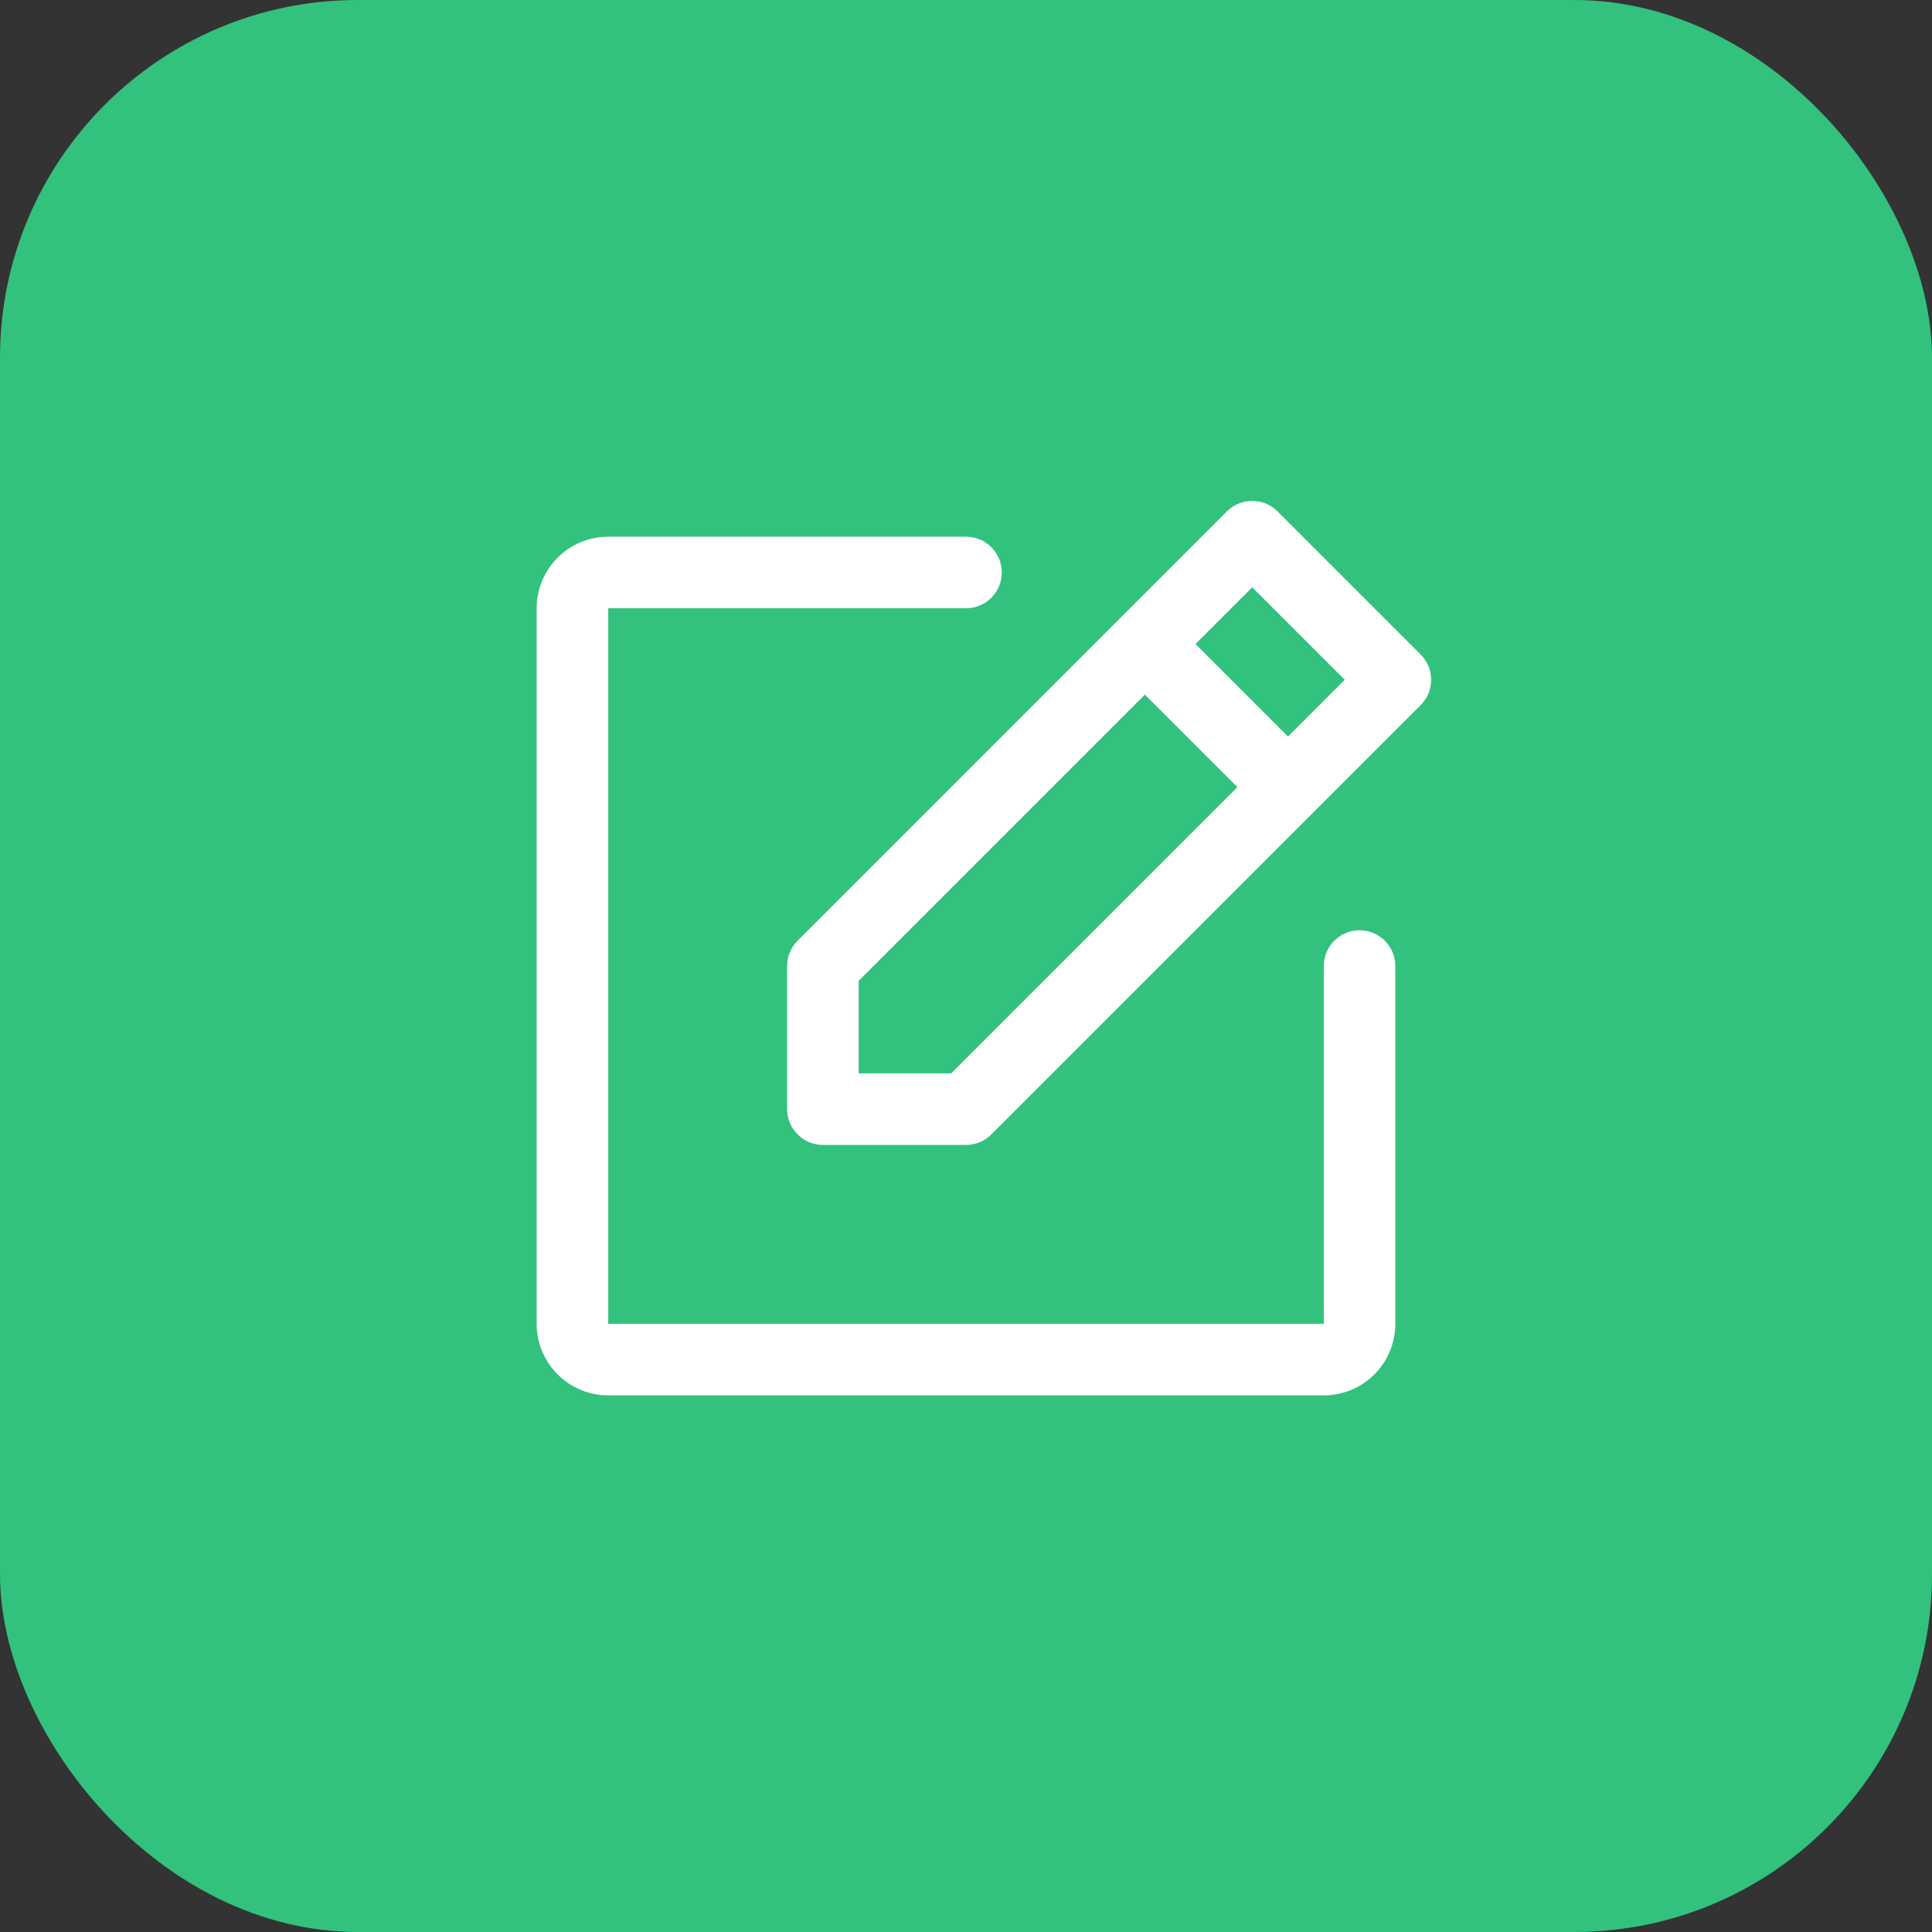
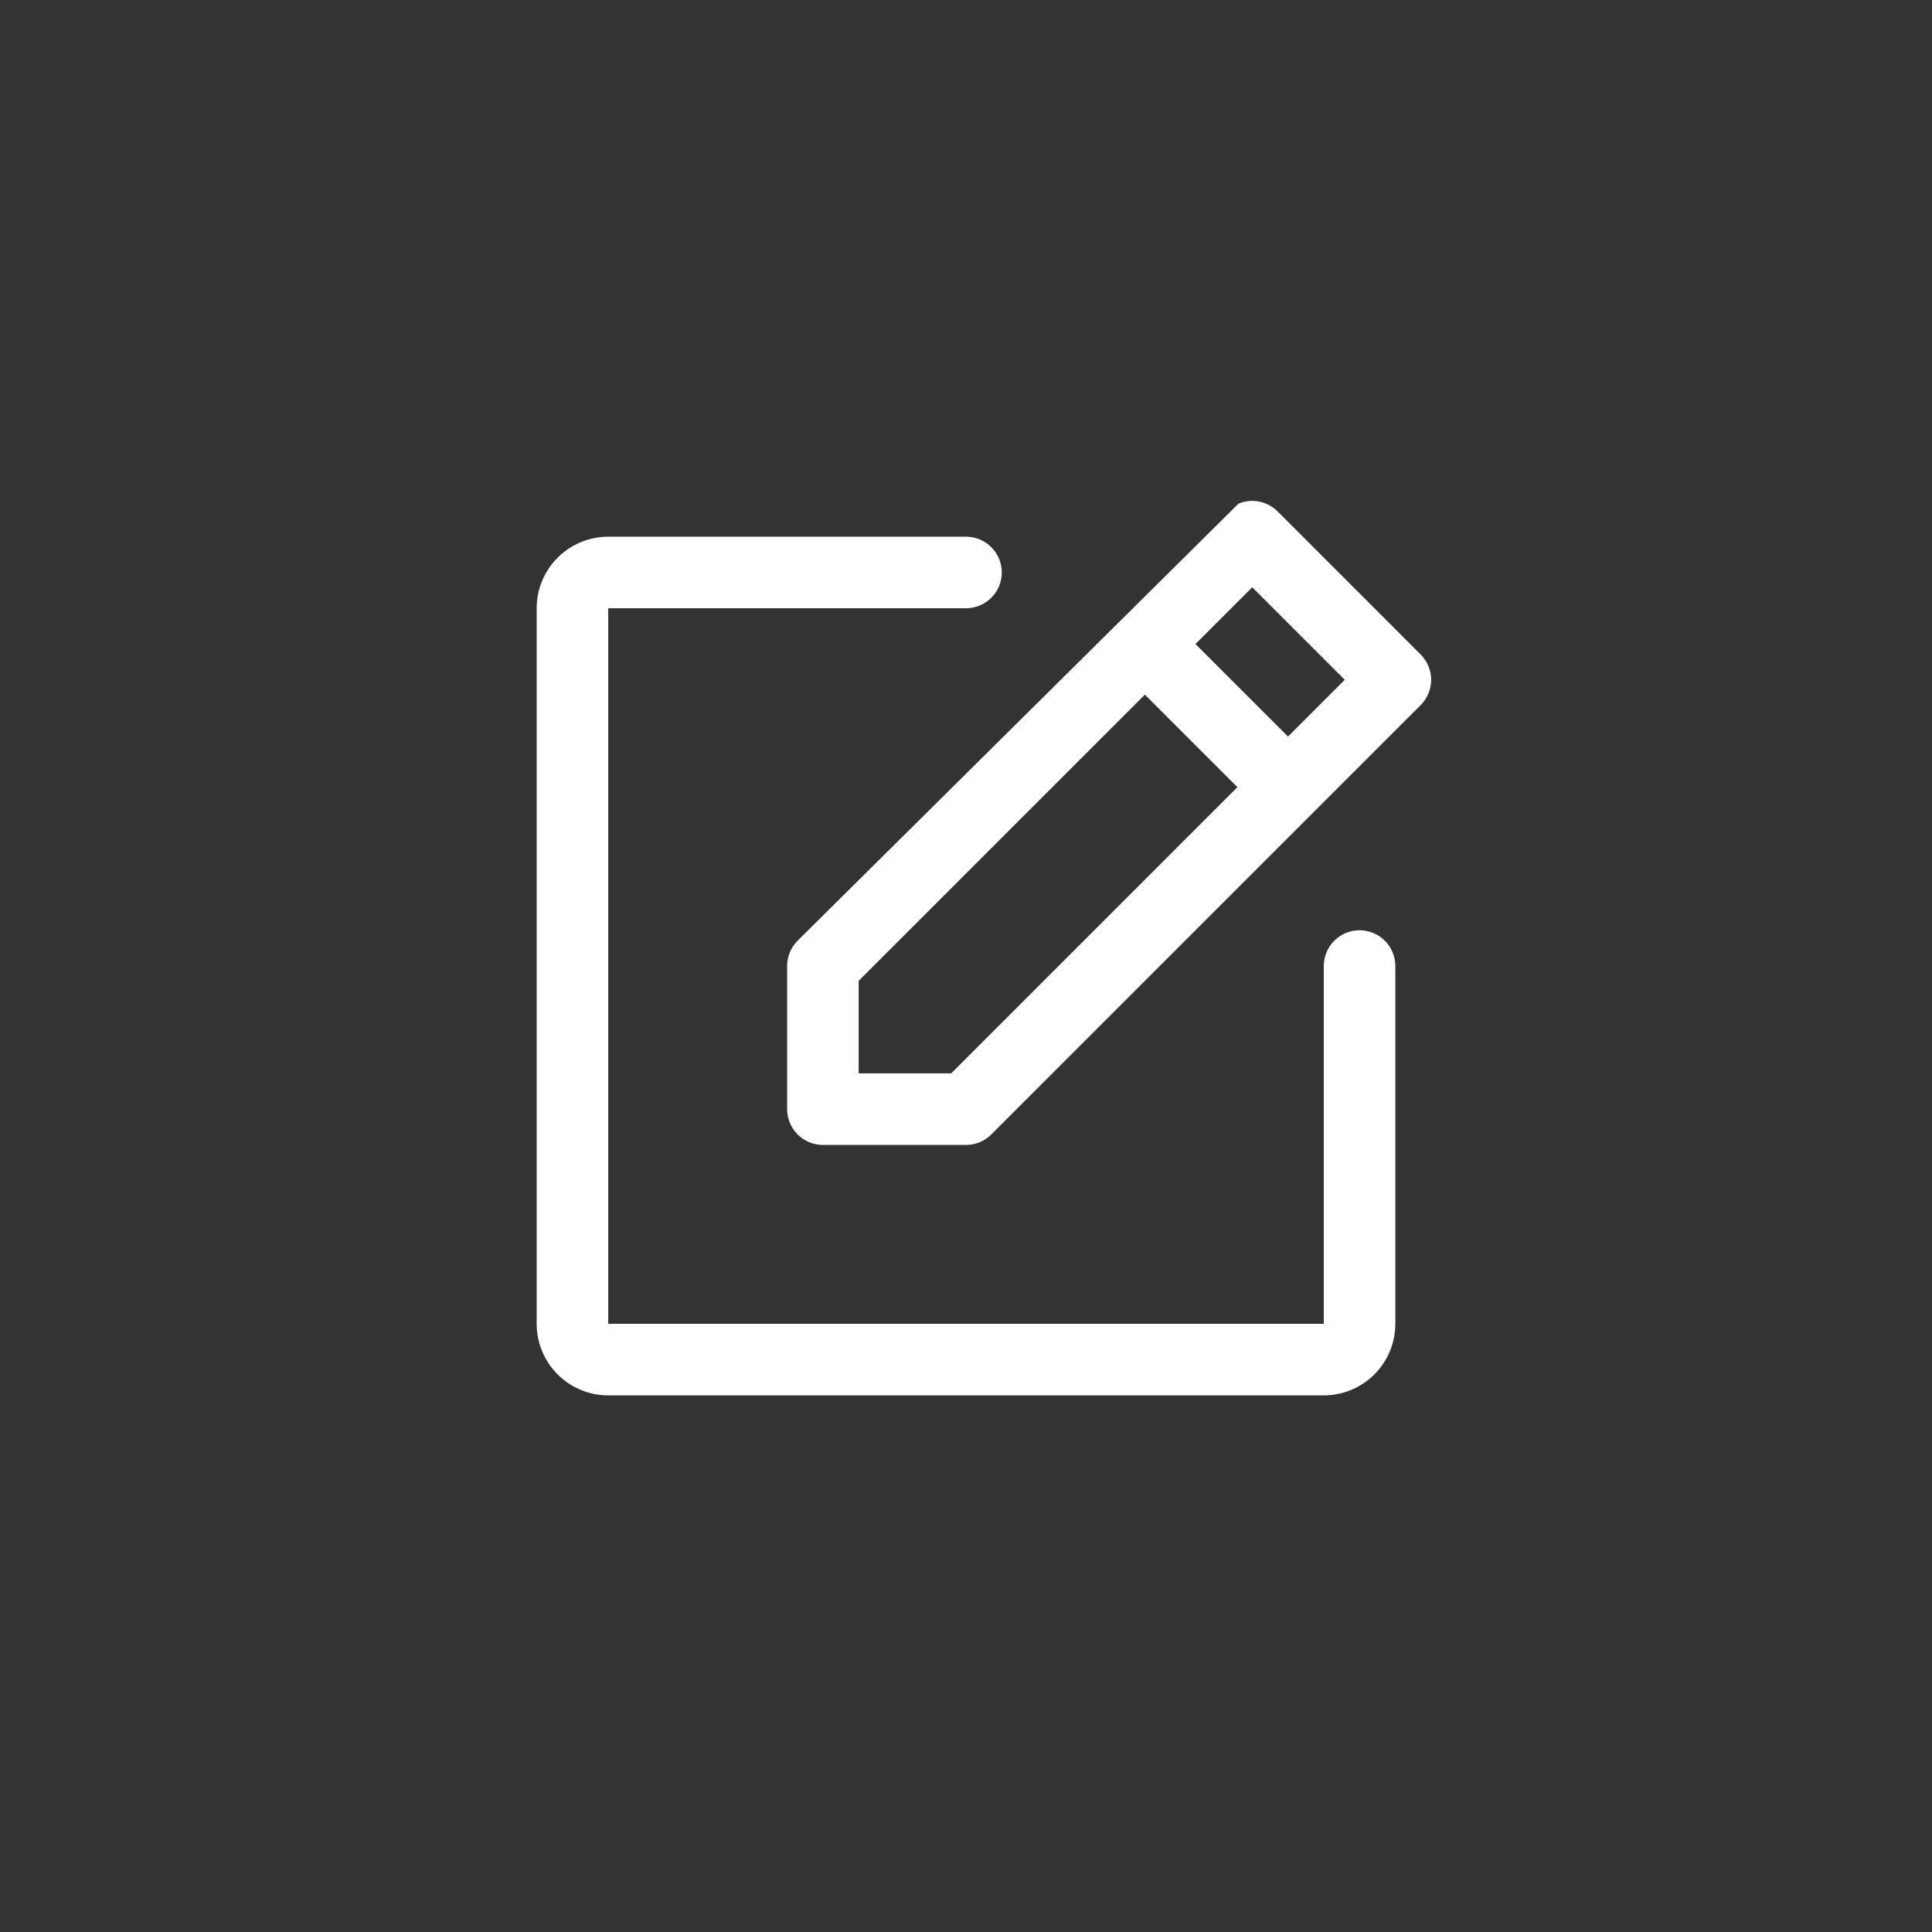
<svg xmlns="http://www.w3.org/2000/svg" width="54" height="54" viewBox="0 0 54 54" fill="none">
  <rect x="0" y="0" width="54" height="54" fill="#333333" stroke="none" />
-   <rect width="54" height="54" rx="10" fill="#32C27D" />
-   <path d="M39.708 18.293L35.708 14.293C35.615 14.2 35.504 14.127 35.383 14.076C35.261 14.026 35.131 14 35 14C34.869 14 34.739 14.026 34.617 14.076C34.496 14.127 34.385 14.2 34.292 14.293L22.293 26.293C22.2 26.386 22.126 26.497 22.076 26.618C22.026 26.739 22 26.869 22 27.001V31.001C22 31.266 22.105 31.52 22.293 31.708C22.48 31.895 22.735 32.001 23 32.001H27C27.131 32.001 27.262 31.975 27.383 31.925C27.504 31.875 27.615 31.801 27.707 31.708L39.708 19.708C39.8 19.615 39.874 19.505 39.925 19.384C39.975 19.262 40.001 19.132 40.001 19.001C40.001 18.869 39.975 18.739 39.925 18.618C39.874 18.496 39.8 18.386 39.708 18.293ZM26.586 30.001H24V27.415L32 19.415L34.586 22.001L26.586 30.001ZM36 20.587L33.414 18.001L35 16.415L37.586 19.001L36 20.587ZM39 27.001V37.001C39 37.531 38.789 38.04 38.414 38.415C38.039 38.79 37.53 39.001 37 39.001H17C16.47 39.001 15.961 38.79 15.586 38.415C15.211 38.04 15 37.531 15 37.001V17.001C15 16.47 15.211 15.962 15.586 15.587C15.961 15.211 16.47 15.001 17 15.001H27C27.265 15.001 27.52 15.106 27.707 15.294C27.895 15.481 28 15.736 28 16.001C28 16.266 27.895 16.52 27.707 16.708C27.52 16.895 27.265 17.001 27 17.001H17V37.001H37V27.001C37 26.736 37.105 26.481 37.293 26.294C37.48 26.106 37.735 26.001 38 26.001C38.265 26.001 38.52 26.106 38.707 26.294C38.895 26.481 39 26.736 39 27.001Z" fill="white" />
+   <path d="M39.708 18.293L35.708 14.293C35.615 14.2 35.504 14.127 35.383 14.076C35.261 14.026 35.131 14 35 14C34.869 14 34.739 14.026 34.617 14.076L22.293 26.293C22.2 26.386 22.126 26.497 22.076 26.618C22.026 26.739 22 26.869 22 27.001V31.001C22 31.266 22.105 31.52 22.293 31.708C22.48 31.895 22.735 32.001 23 32.001H27C27.131 32.001 27.262 31.975 27.383 31.925C27.504 31.875 27.615 31.801 27.707 31.708L39.708 19.708C39.8 19.615 39.874 19.505 39.925 19.384C39.975 19.262 40.001 19.132 40.001 19.001C40.001 18.869 39.975 18.739 39.925 18.618C39.874 18.496 39.8 18.386 39.708 18.293ZM26.586 30.001H24V27.415L32 19.415L34.586 22.001L26.586 30.001ZM36 20.587L33.414 18.001L35 16.415L37.586 19.001L36 20.587ZM39 27.001V37.001C39 37.531 38.789 38.04 38.414 38.415C38.039 38.79 37.53 39.001 37 39.001H17C16.47 39.001 15.961 38.79 15.586 38.415C15.211 38.04 15 37.531 15 37.001V17.001C15 16.47 15.211 15.962 15.586 15.587C15.961 15.211 16.47 15.001 17 15.001H27C27.265 15.001 27.52 15.106 27.707 15.294C27.895 15.481 28 15.736 28 16.001C28 16.266 27.895 16.52 27.707 16.708C27.52 16.895 27.265 17.001 27 17.001H17V37.001H37V27.001C37 26.736 37.105 26.481 37.293 26.294C37.48 26.106 37.735 26.001 38 26.001C38.265 26.001 38.52 26.106 38.707 26.294C38.895 26.481 39 26.736 39 27.001Z" fill="white" />
</svg>